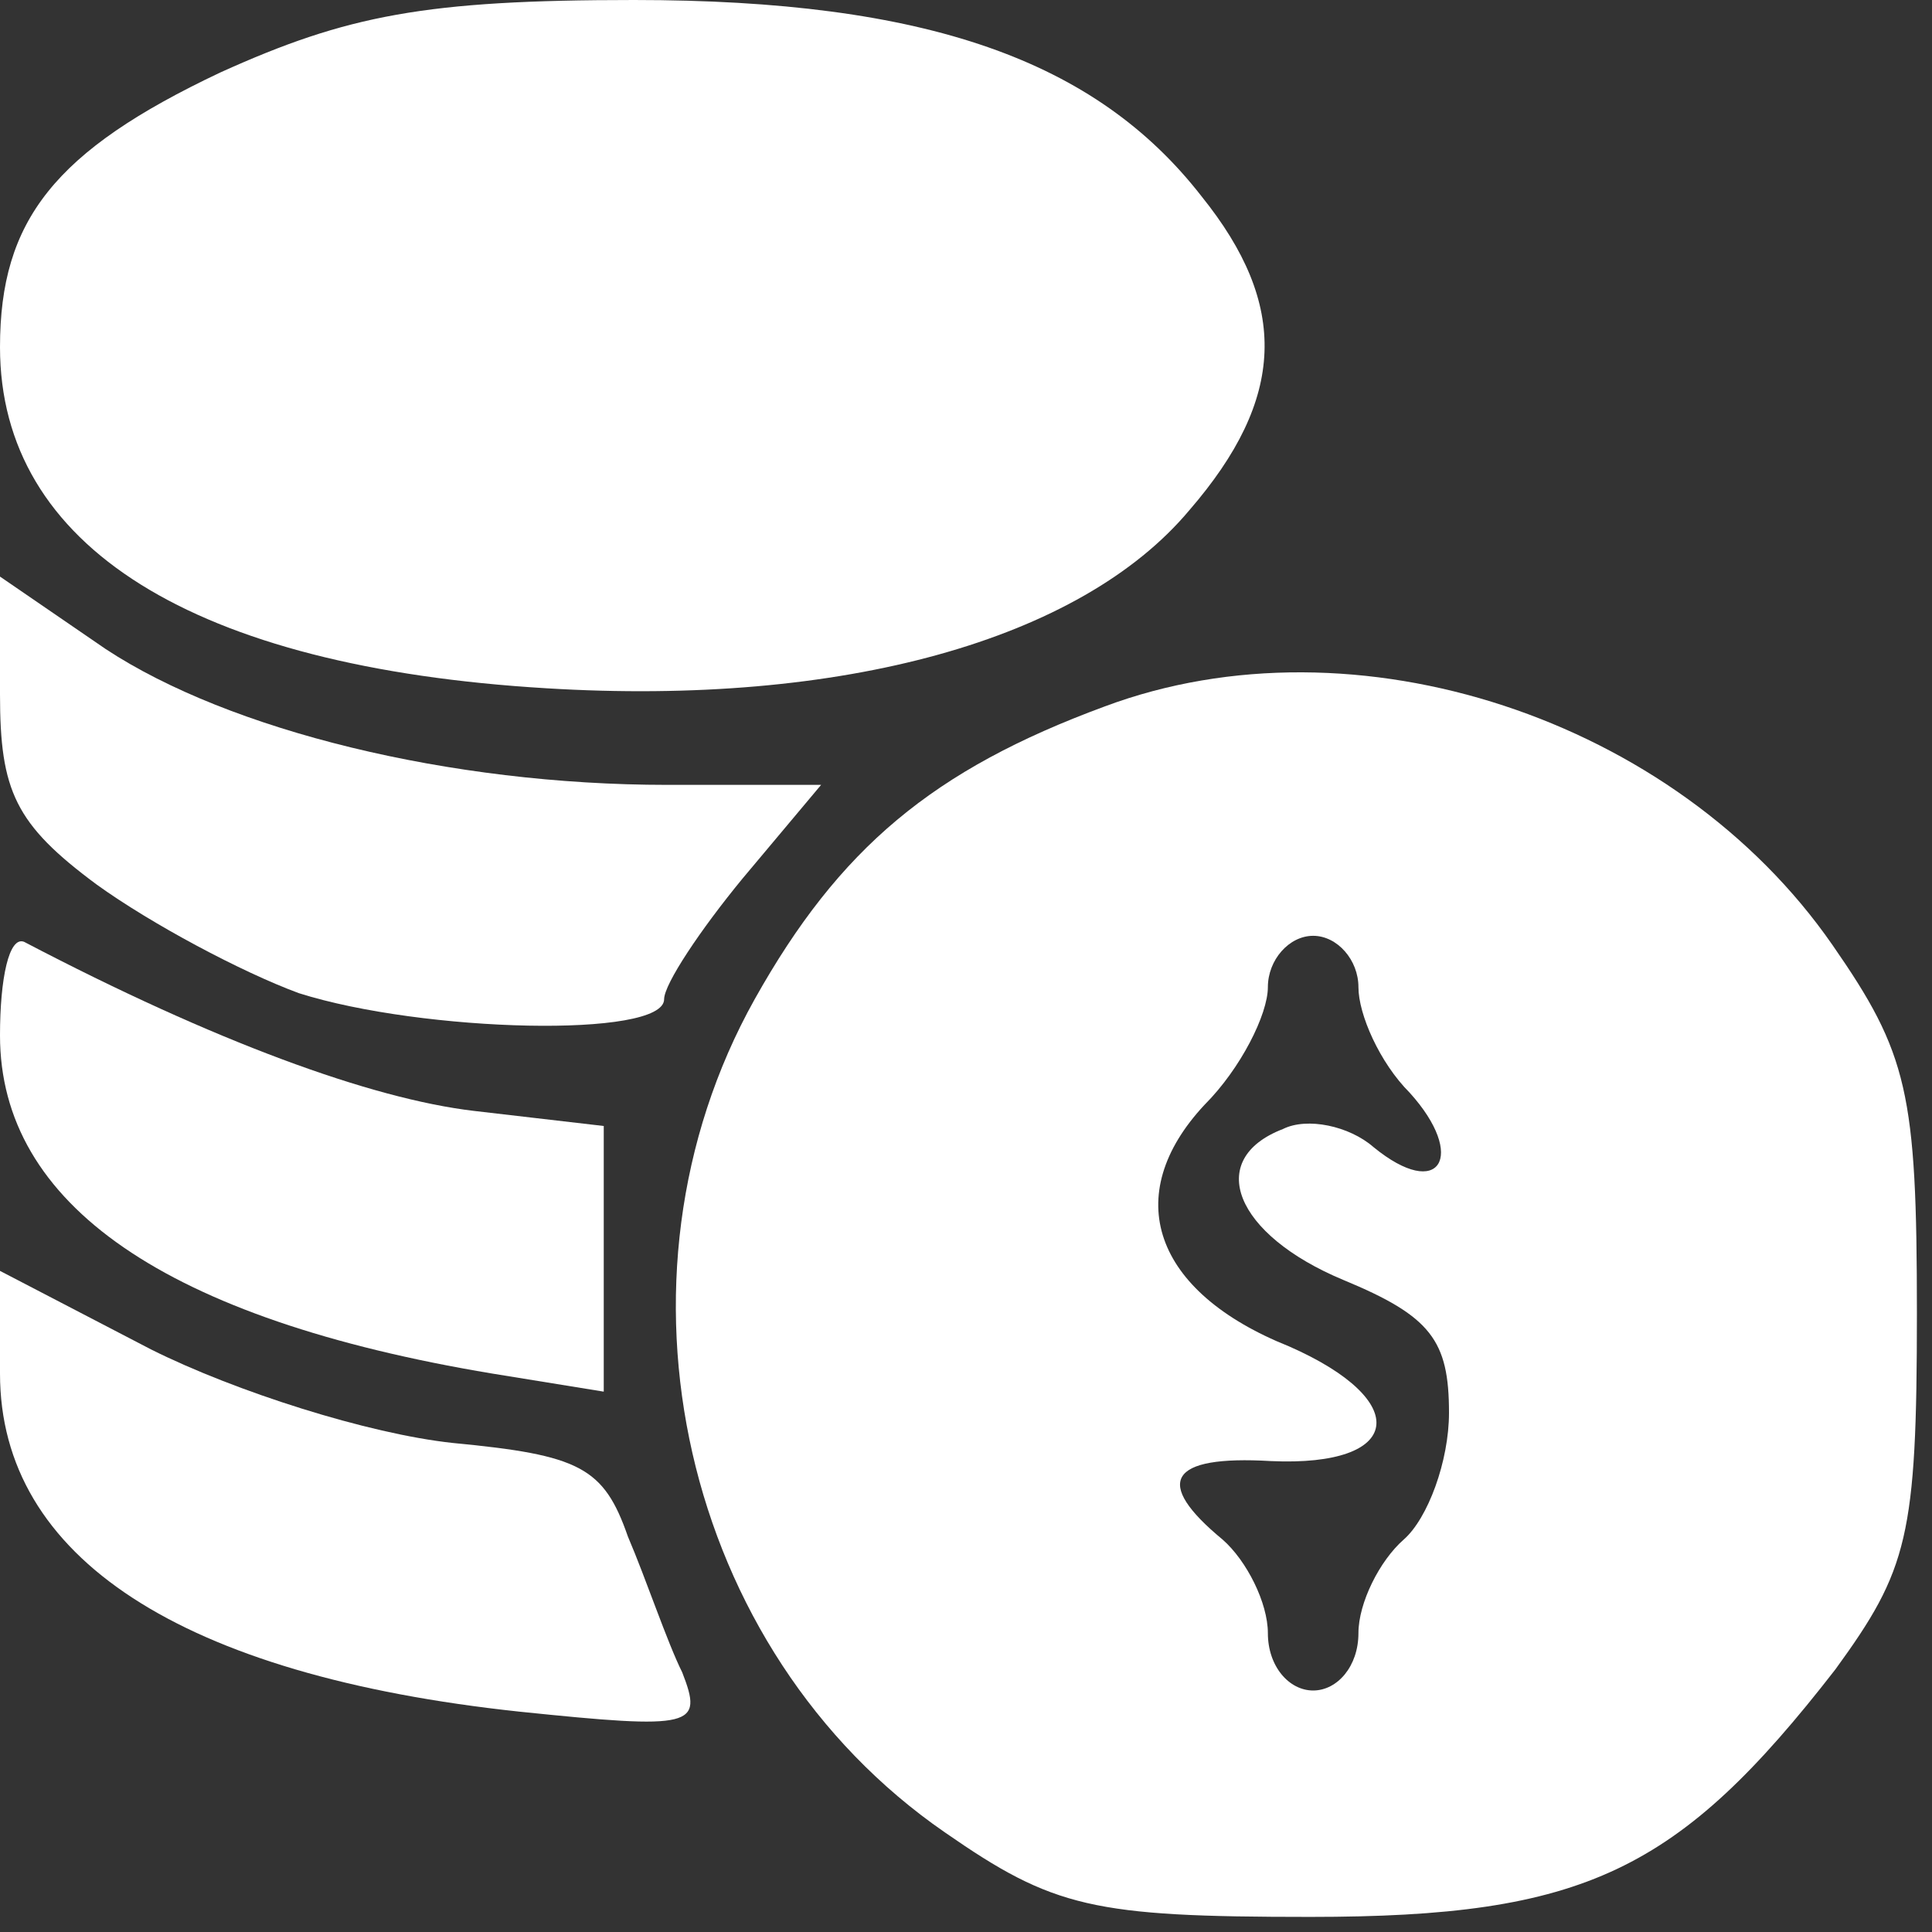
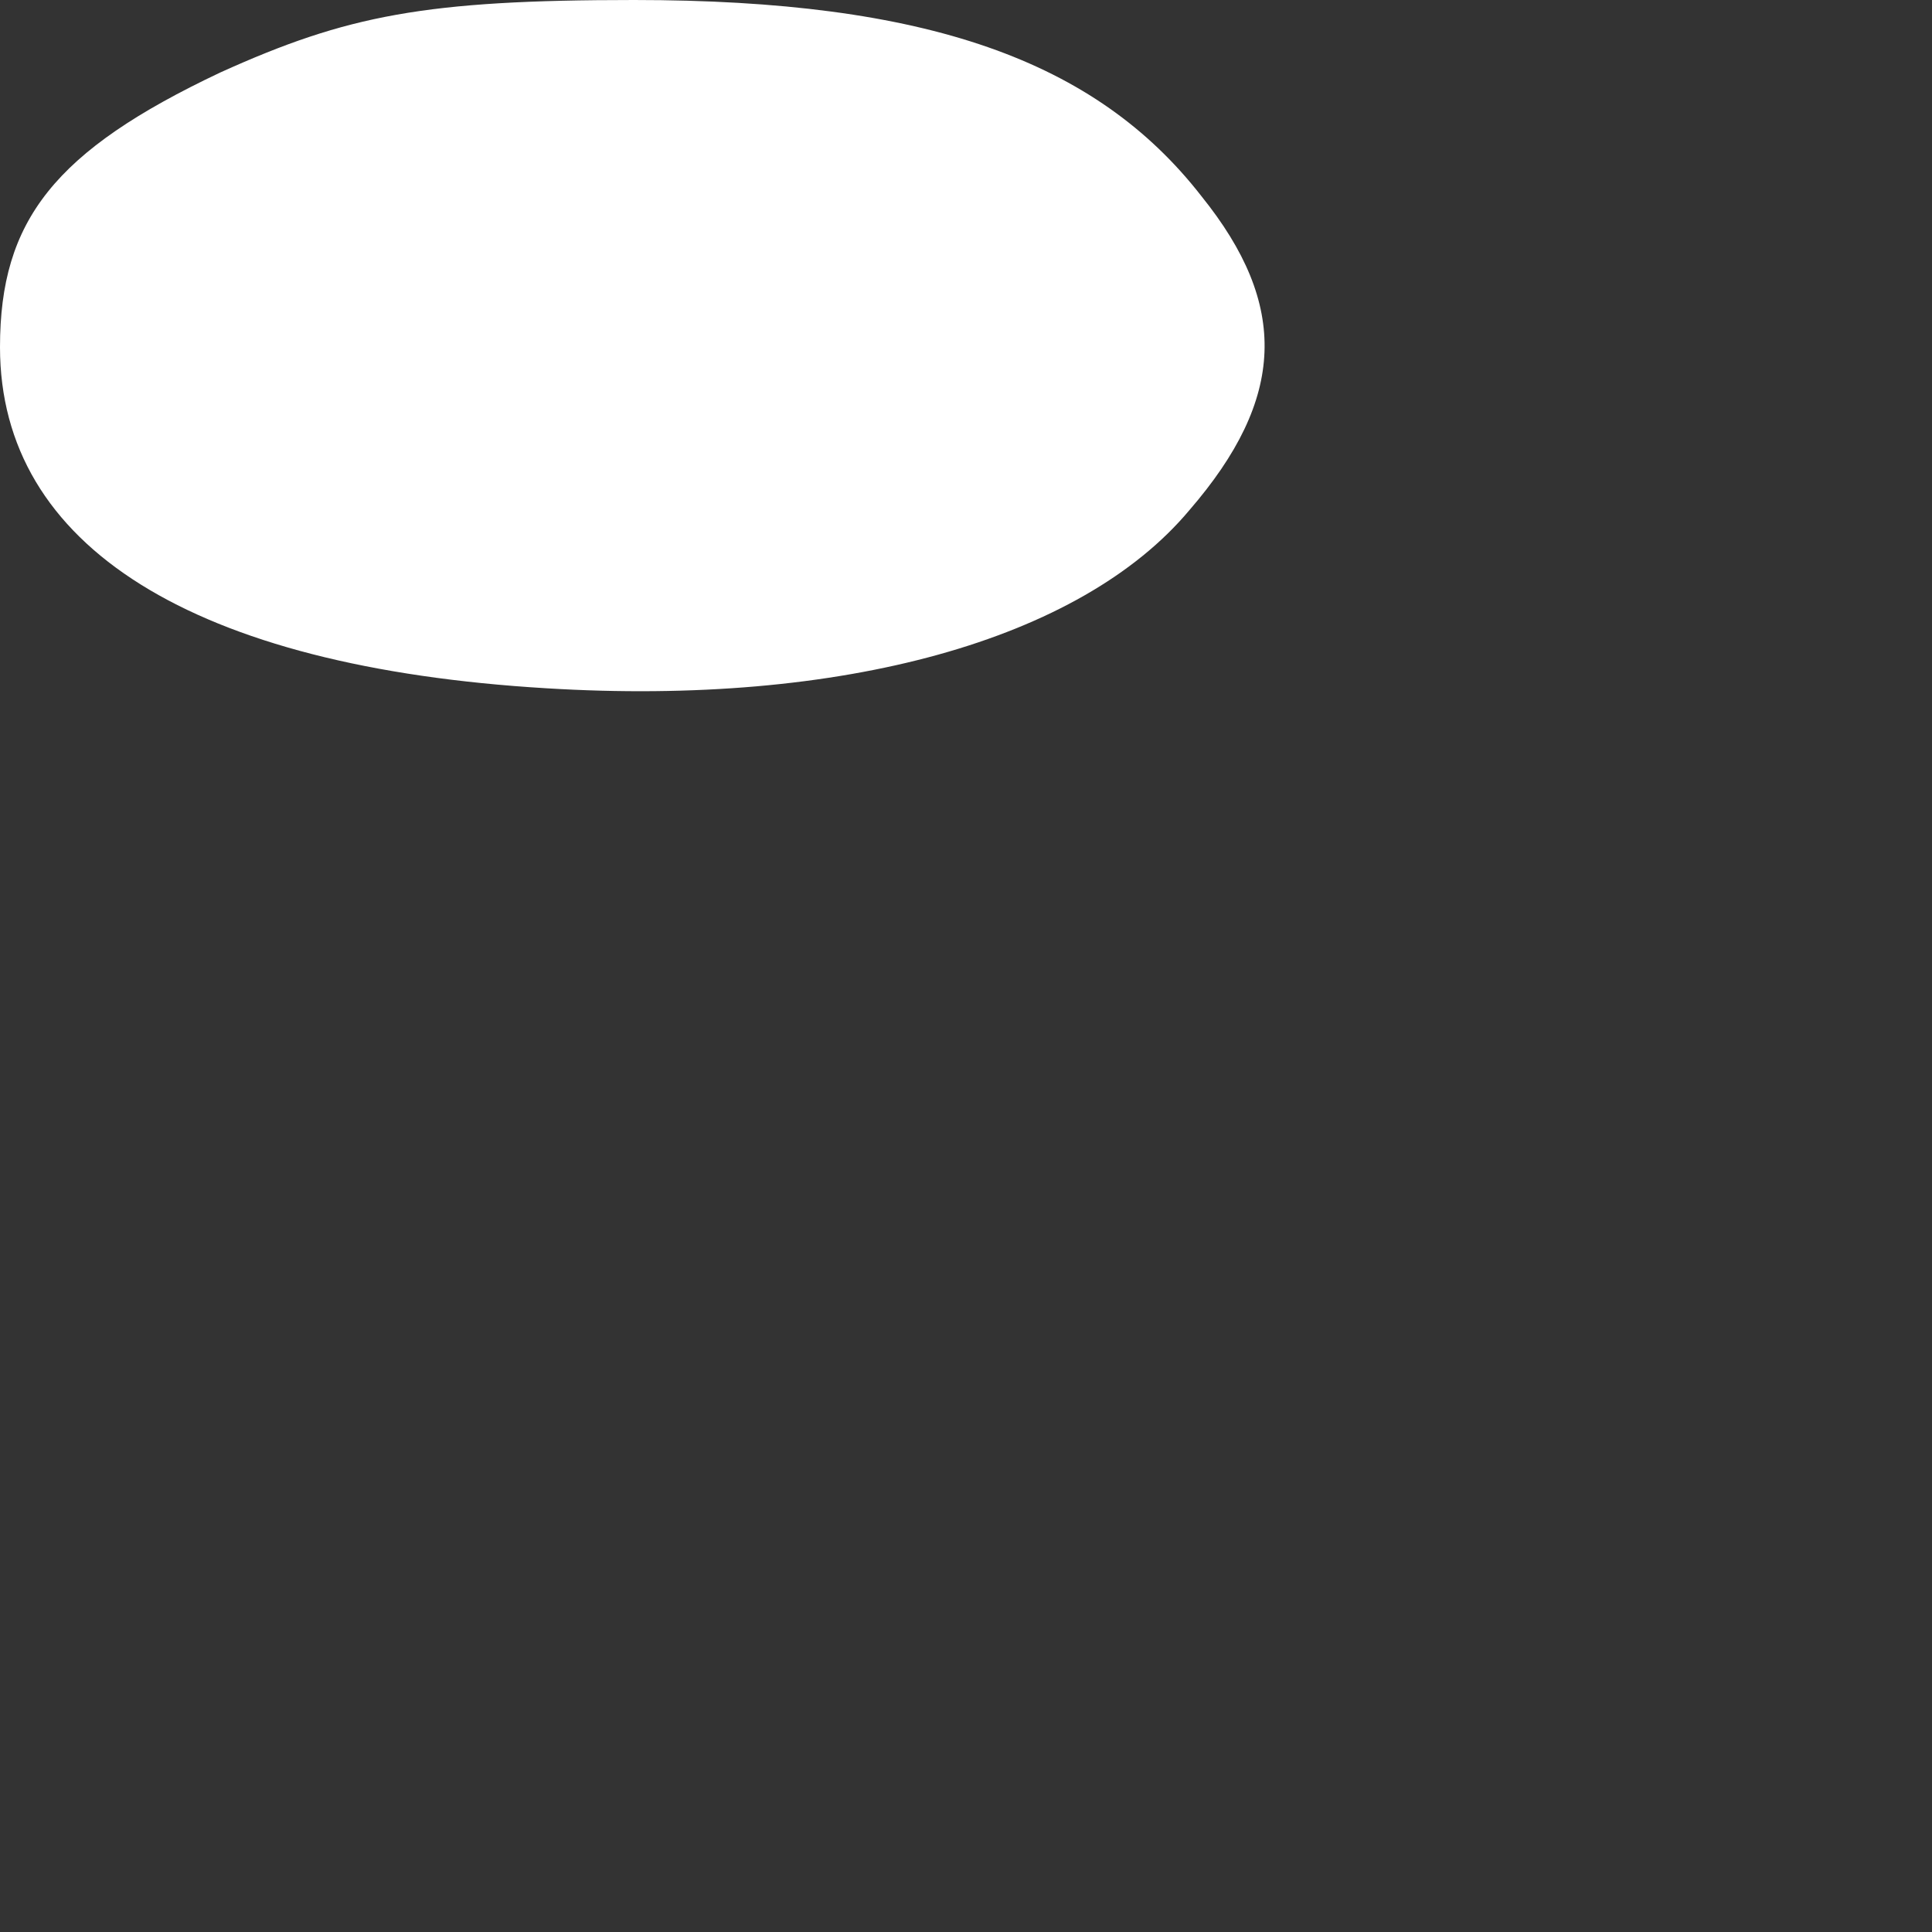
<svg xmlns="http://www.w3.org/2000/svg" width="64" height="64" viewBox="0 0 64 64" fill="none">
  <rect x="0" y="0" width="64" height="64" fill="#333333" stroke="none" />
  <path d="M7.3 2.4C1.8 5 0 7.3 0 11.5C0 18.1 6.4 22.1 18.1 22.8C27.9 23.4 35.8 21.2 39.4 16.9C42.6 13.2 42.7 10.1 39.8 6.5C36.3 2 30.7 3.24249e-05 21 3.24249e-05C14.1 3.24249e-05 11.5 0.5 7.3 2.4Z" fill="white" />
-   <path d="M0 23C0 26.2 0.5 27.3 3.2 29.3C5 30.6 8 32.2 9.9 32.9C14 34.2 22 34.4 22 33.1C22 32.6 23.2 30.8 24.6 29.1L27.2 26H22.1C14.9 26 7.6 24.2 3.5 21.5L0 19.1V23Z" fill="white" />
-   <path d="M36.6 23.4C30.9 25.5 27.8 28.1 25 33.1C19.8 42.4 22.6 54.7 31.3 60.7C34.9 63.2 36.2 63.5 43.4 63.5C52.5 63.5 55.6 62 60.8 55.3C63.2 52 63.5 50.9 63.5 43.5C63.5 36.2 63.2 34.9 60.7 31.3C55.5 23.8 44.9 20.3 36.6 23.4ZM45 32.7C45 33.6 45.7 35.2 46.7 36.2C48.6 38.3 47.7 39.8 45.5 38C44.7 37.3 43.3 37 42.5 37.4C39.9 38.4 40.9 40.9 44.5 42.4C47.4 43.6 48 44.4 48 46.8C48 48.4 47.3 50.3 46.5 51C45.7 51.7 45 53.1 45 54.1C45 55.2 44.3 56 43.5 56C42.7 56 42 55.2 42 54.1C42 53.1 41.3 51.7 40.5 51C38.2 49.1 38.7 48.2 42.1 48.4C46.5 48.6 46.8 46.4 42.7 44.6C38.2 42.8 37.1 39.6 39.9 36.6C41.1 35.4 42 33.6 42 32.7C42 31.8 42.7 31 43.5 31C44.3 31 45 31.8 45 32.7Z" fill="white" />
-   <path d="M0 34.3C0 39.9 5.5 43.7 16.3 45.5L20 46.1V41.7V37.3L15.7 36.8C12.3 36.4 7.1 34.5 0.8 31.2C0.3 31 0 32.4 0 34.3Z" fill="white" />
-   <path d="M0 45.5C0 51.6 6 55.5 17.2 56.7C23 57.3 23.3 57.2 22.6 55.4C22.1 54.4 21.4 52.3 20.8 50.9C20 48.6 19.2 48.2 15 47.8C12.2 47.5 7.8 46.1 5 44.7L0 42.1V45.5Z" fill="white" />
</svg>